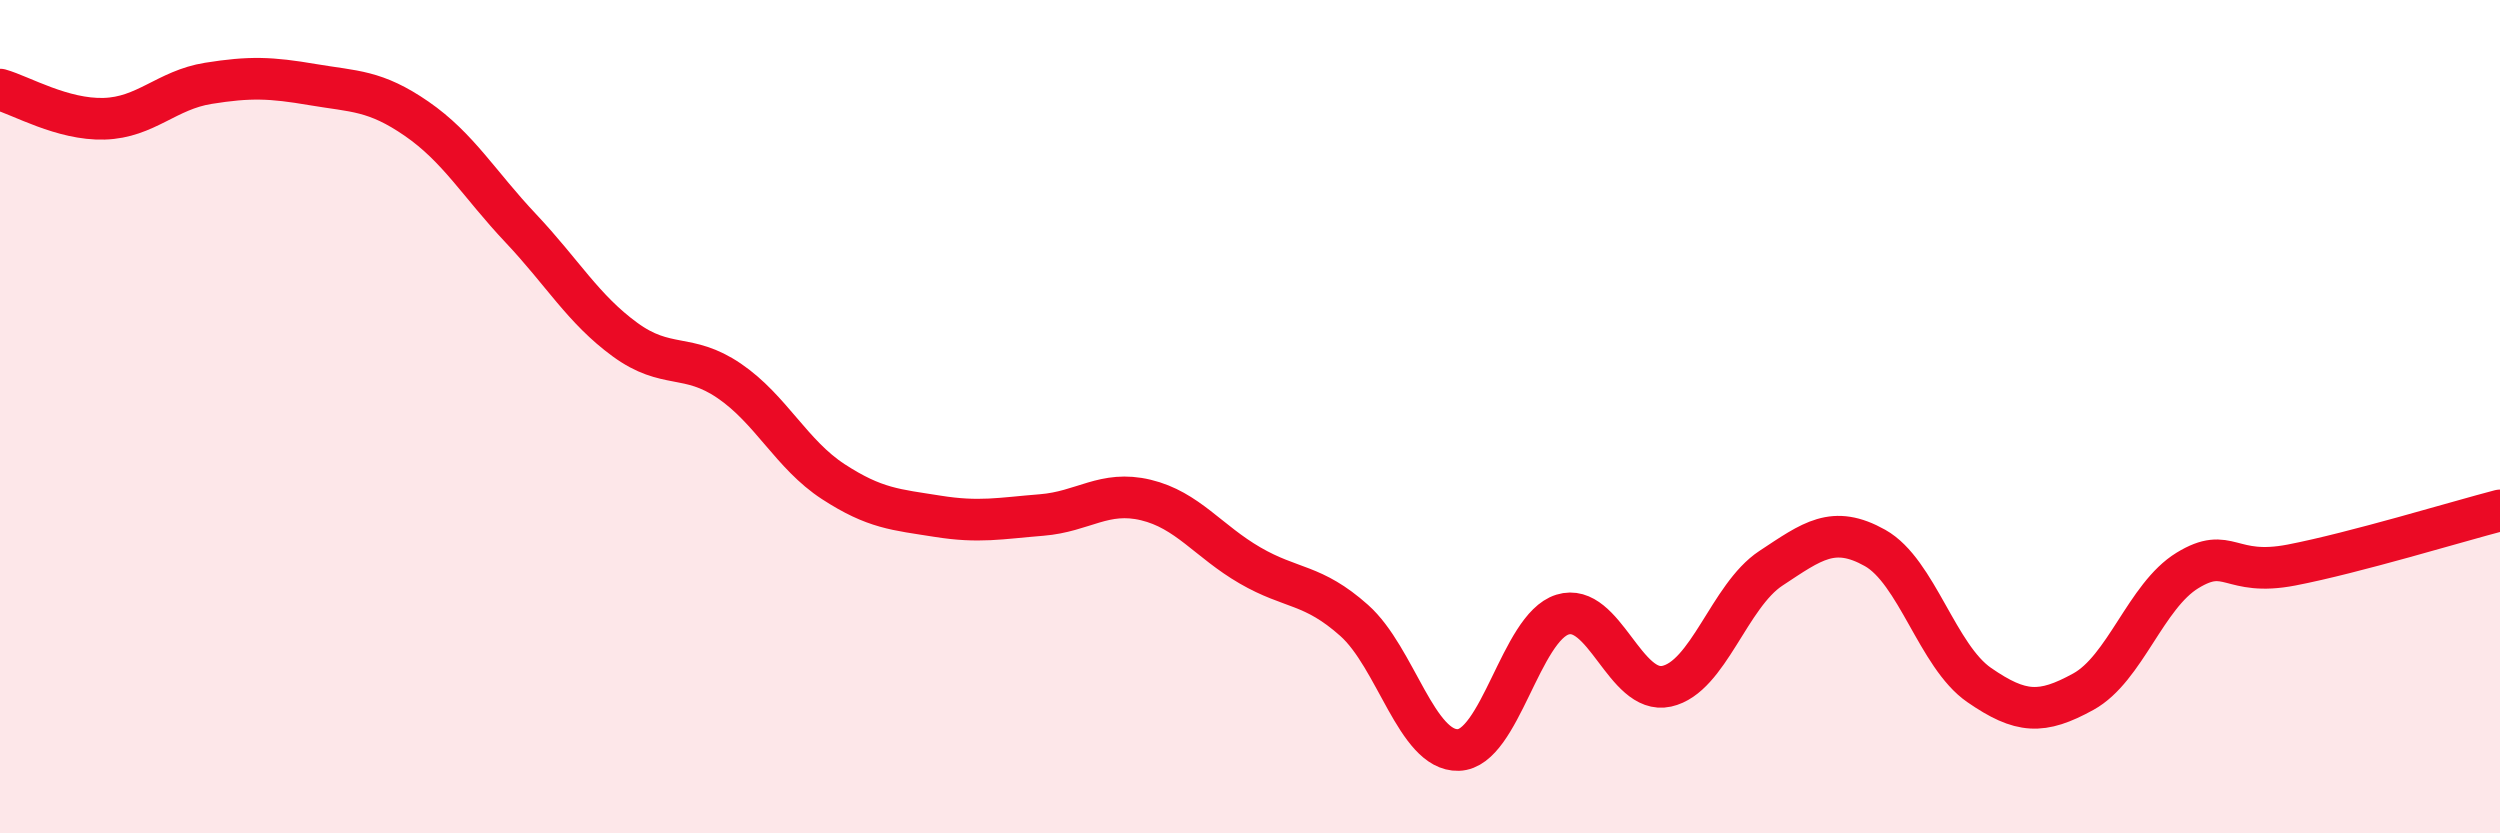
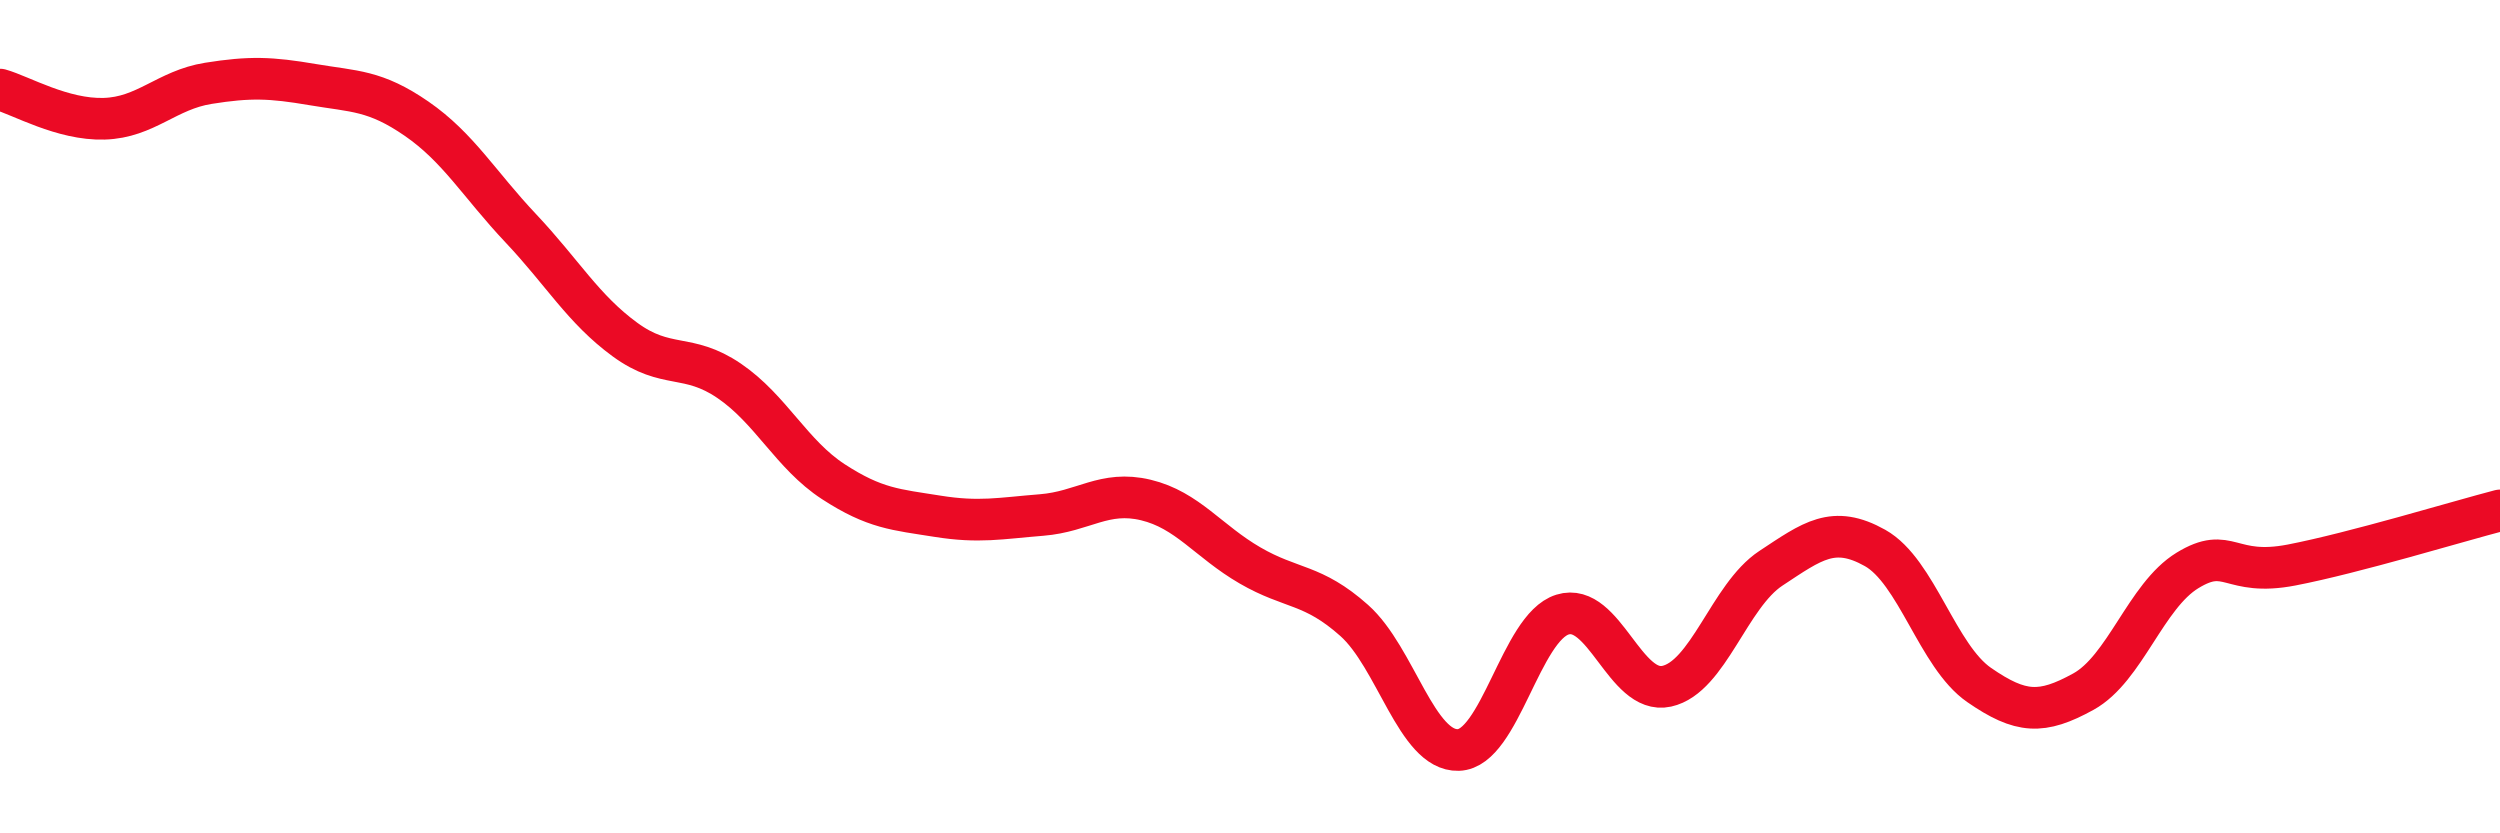
<svg xmlns="http://www.w3.org/2000/svg" width="60" height="20" viewBox="0 0 60 20">
-   <path d="M 0,2.15 C 0.5,2.29 1.5,2.88 2.5,2.85 C 3.5,2.82 4,2.16 5,2 C 6,1.84 6.5,1.86 7.5,2.03 C 8.5,2.2 9,2.16 10,2.85 C 11,3.54 11.5,4.42 12.5,5.48 C 13.5,6.54 14,7.42 15,8.15 C 16,8.88 16.5,8.46 17.5,9.14 C 18.5,9.82 19,10.91 20,11.56 C 21,12.21 21.5,12.23 22.5,12.39 C 23.5,12.55 24,12.44 25,12.36 C 26,12.28 26.5,11.76 27.5,12 C 28.5,12.24 29,12.99 30,13.57 C 31,14.15 31.5,14 32.5,14.89 C 33.5,15.78 34,18.03 35,18 C 36,17.97 36.5,15.06 37.5,14.75 C 38.5,14.44 39,16.69 40,16.47 C 41,16.25 41.5,14.3 42.5,13.64 C 43.5,12.98 44,12.59 45,13.15 C 46,13.71 46.5,15.75 47.5,16.44 C 48.5,17.13 49,17.15 50,16.6 C 51,16.05 51.5,14.3 52.5,13.69 C 53.5,13.08 53.5,13.85 55,13.56 C 56.5,13.27 59,12.51 60,12.25L60 20L0 20Z" fill="#EB0A25" opacity="0.1" stroke-linecap="round" stroke-linejoin="round" />
  <path d="M 0,2.15 C 0.5,2.29 1.5,2.88 2.5,2.85 C 3.5,2.82 4,2.16 5,2 C 6,1.84 6.5,1.86 7.5,2.03 C 8.5,2.2 9,2.16 10,2.85 C 11,3.54 11.5,4.42 12.5,5.48 C 13.5,6.54 14,7.42 15,8.15 C 16,8.88 16.5,8.46 17.5,9.14 C 18.5,9.82 19,10.91 20,11.56 C 21,12.21 21.5,12.23 22.5,12.39 C 23.5,12.55 24,12.44 25,12.36 C 26,12.28 26.5,11.76 27.5,12 C 28.5,12.24 29,12.99 30,13.57 C 31,14.15 31.5,14 32.5,14.89 C 33.5,15.78 34,18.03 35,18 C 36,17.97 36.5,15.06 37.5,14.75 C 38.5,14.44 39,16.69 40,16.47 C 41,16.25 41.5,14.3 42.5,13.64 C 43.5,12.98 44,12.59 45,13.15 C 46,13.71 46.5,15.75 47.5,16.44 C 48.5,17.13 49,17.15 50,16.6 C 51,16.05 51.5,14.3 52.5,13.69 C 53.5,13.08 53.5,13.85 55,13.56 C 56.5,13.27 59,12.51 60,12.25" stroke="#EB0A25" stroke-width="1" fill="none" stroke-linecap="round" stroke-linejoin="round" />
</svg>